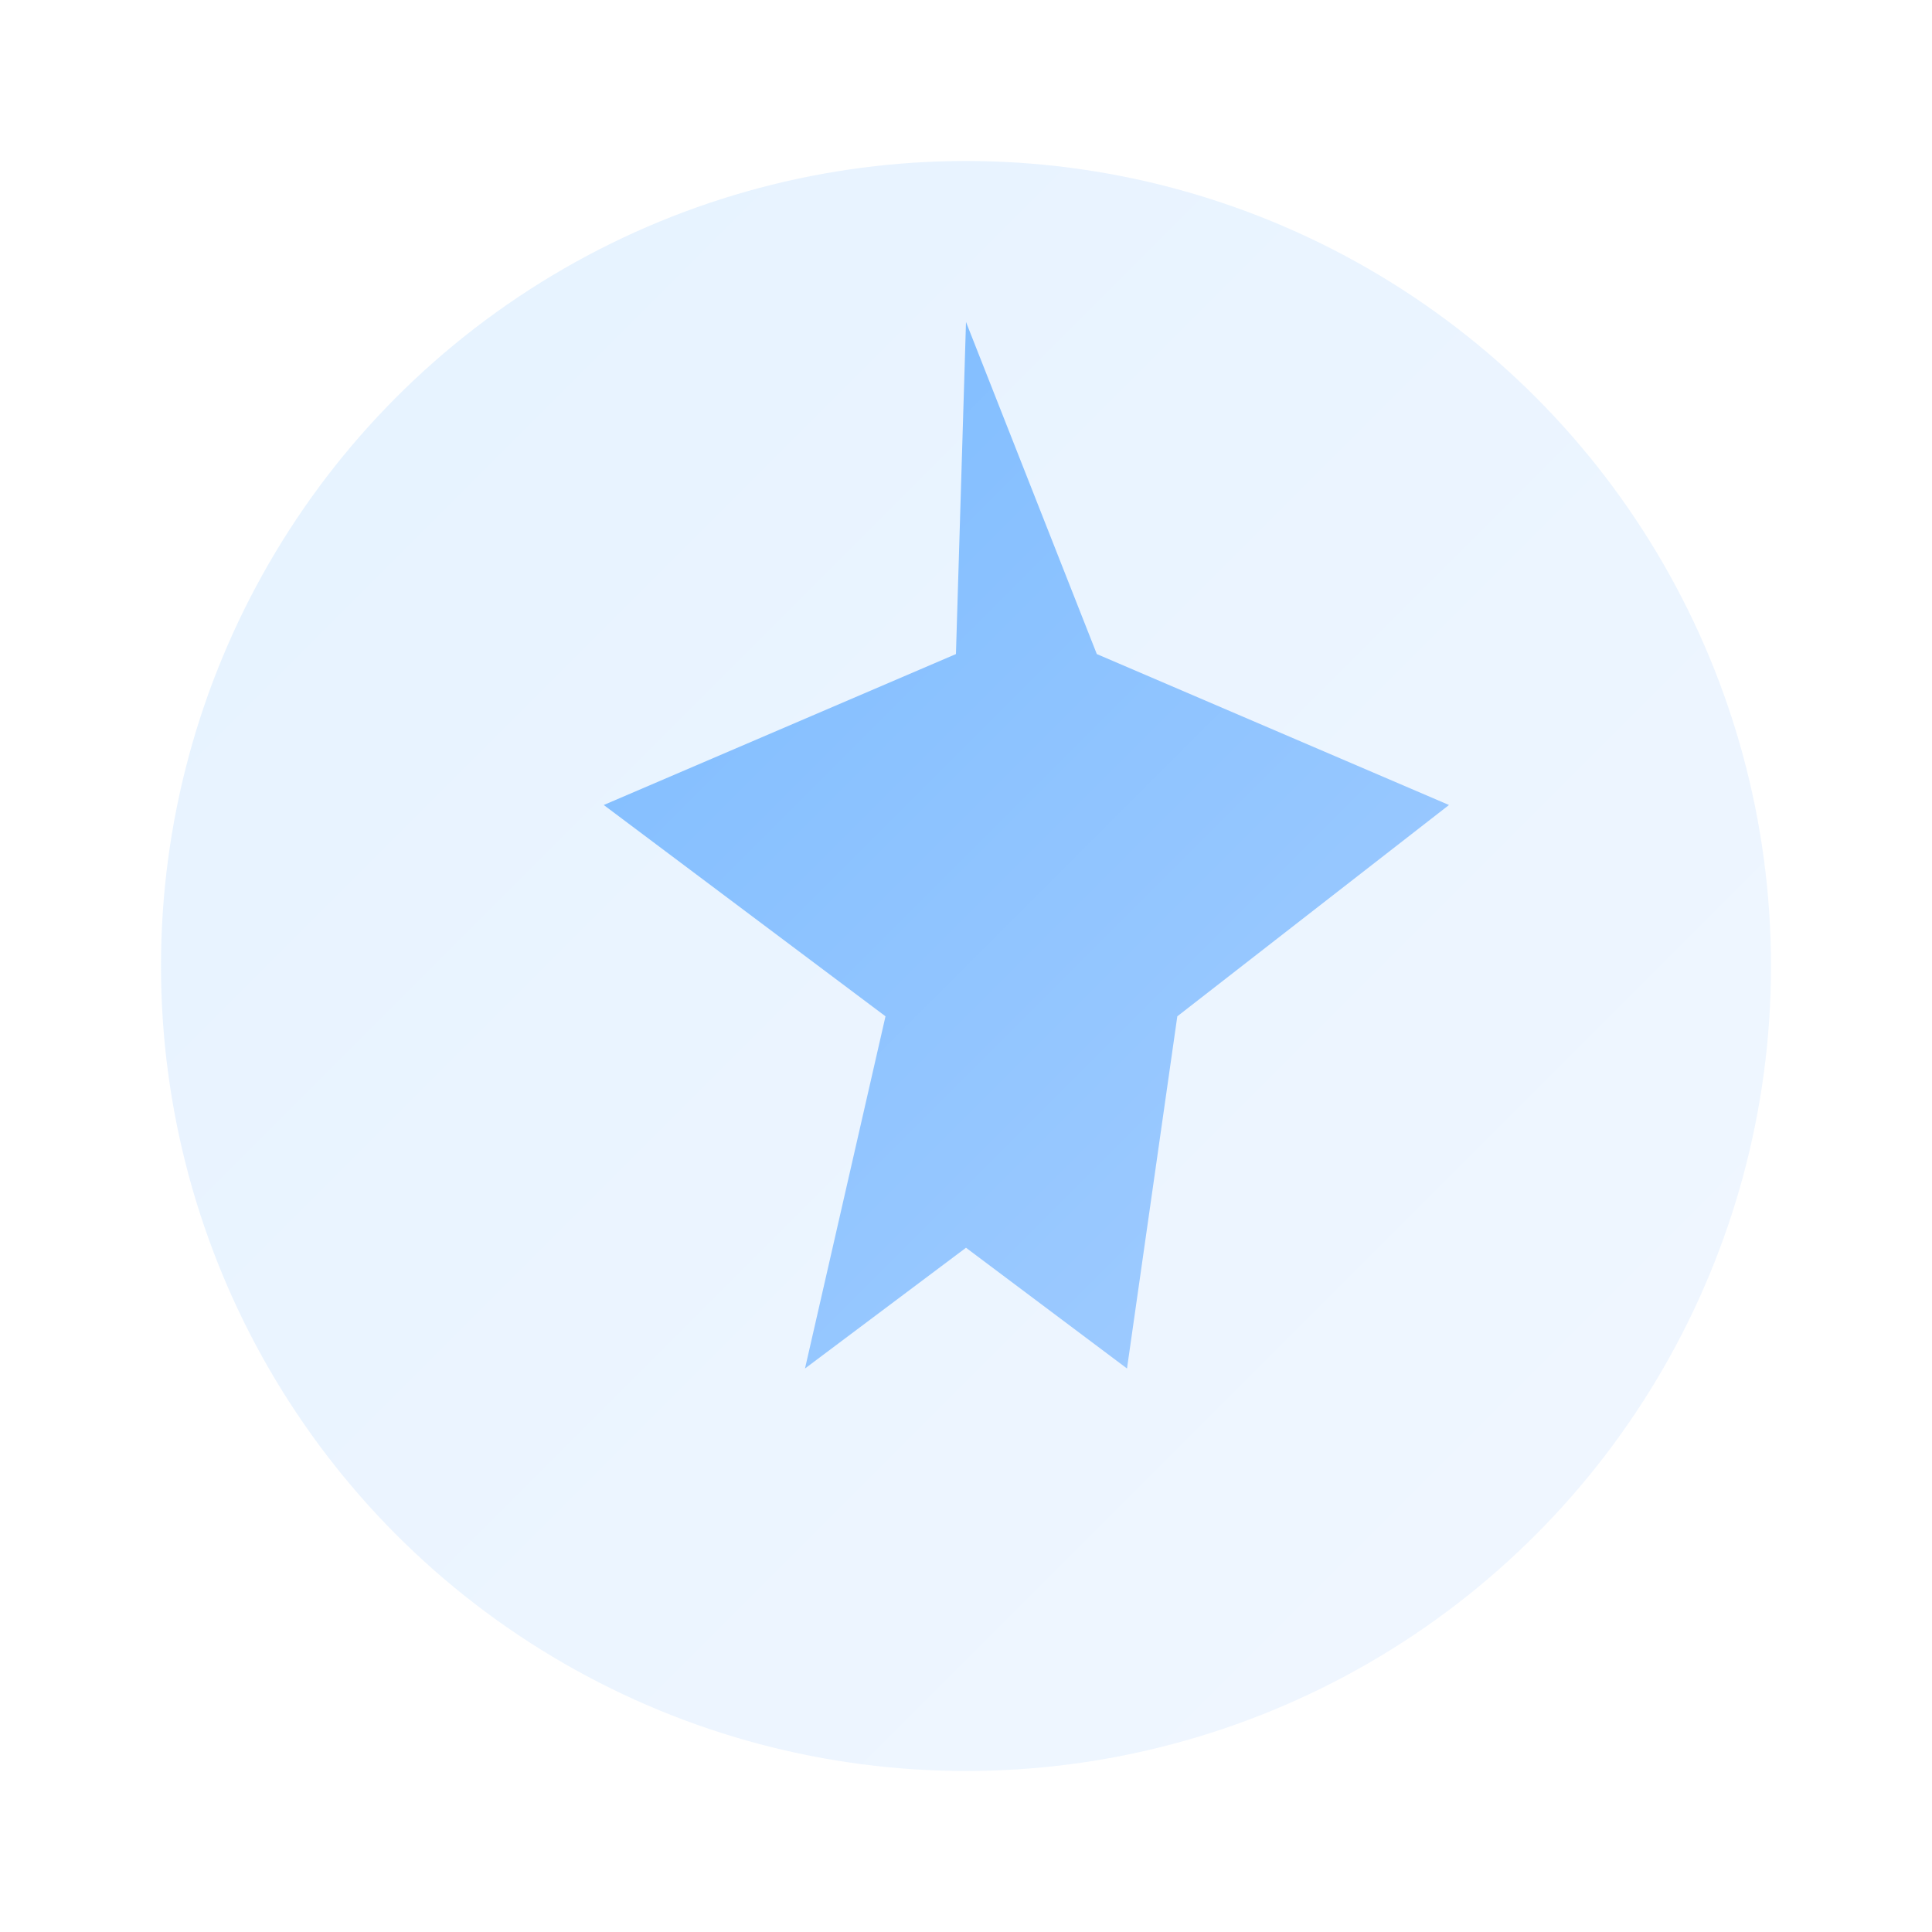
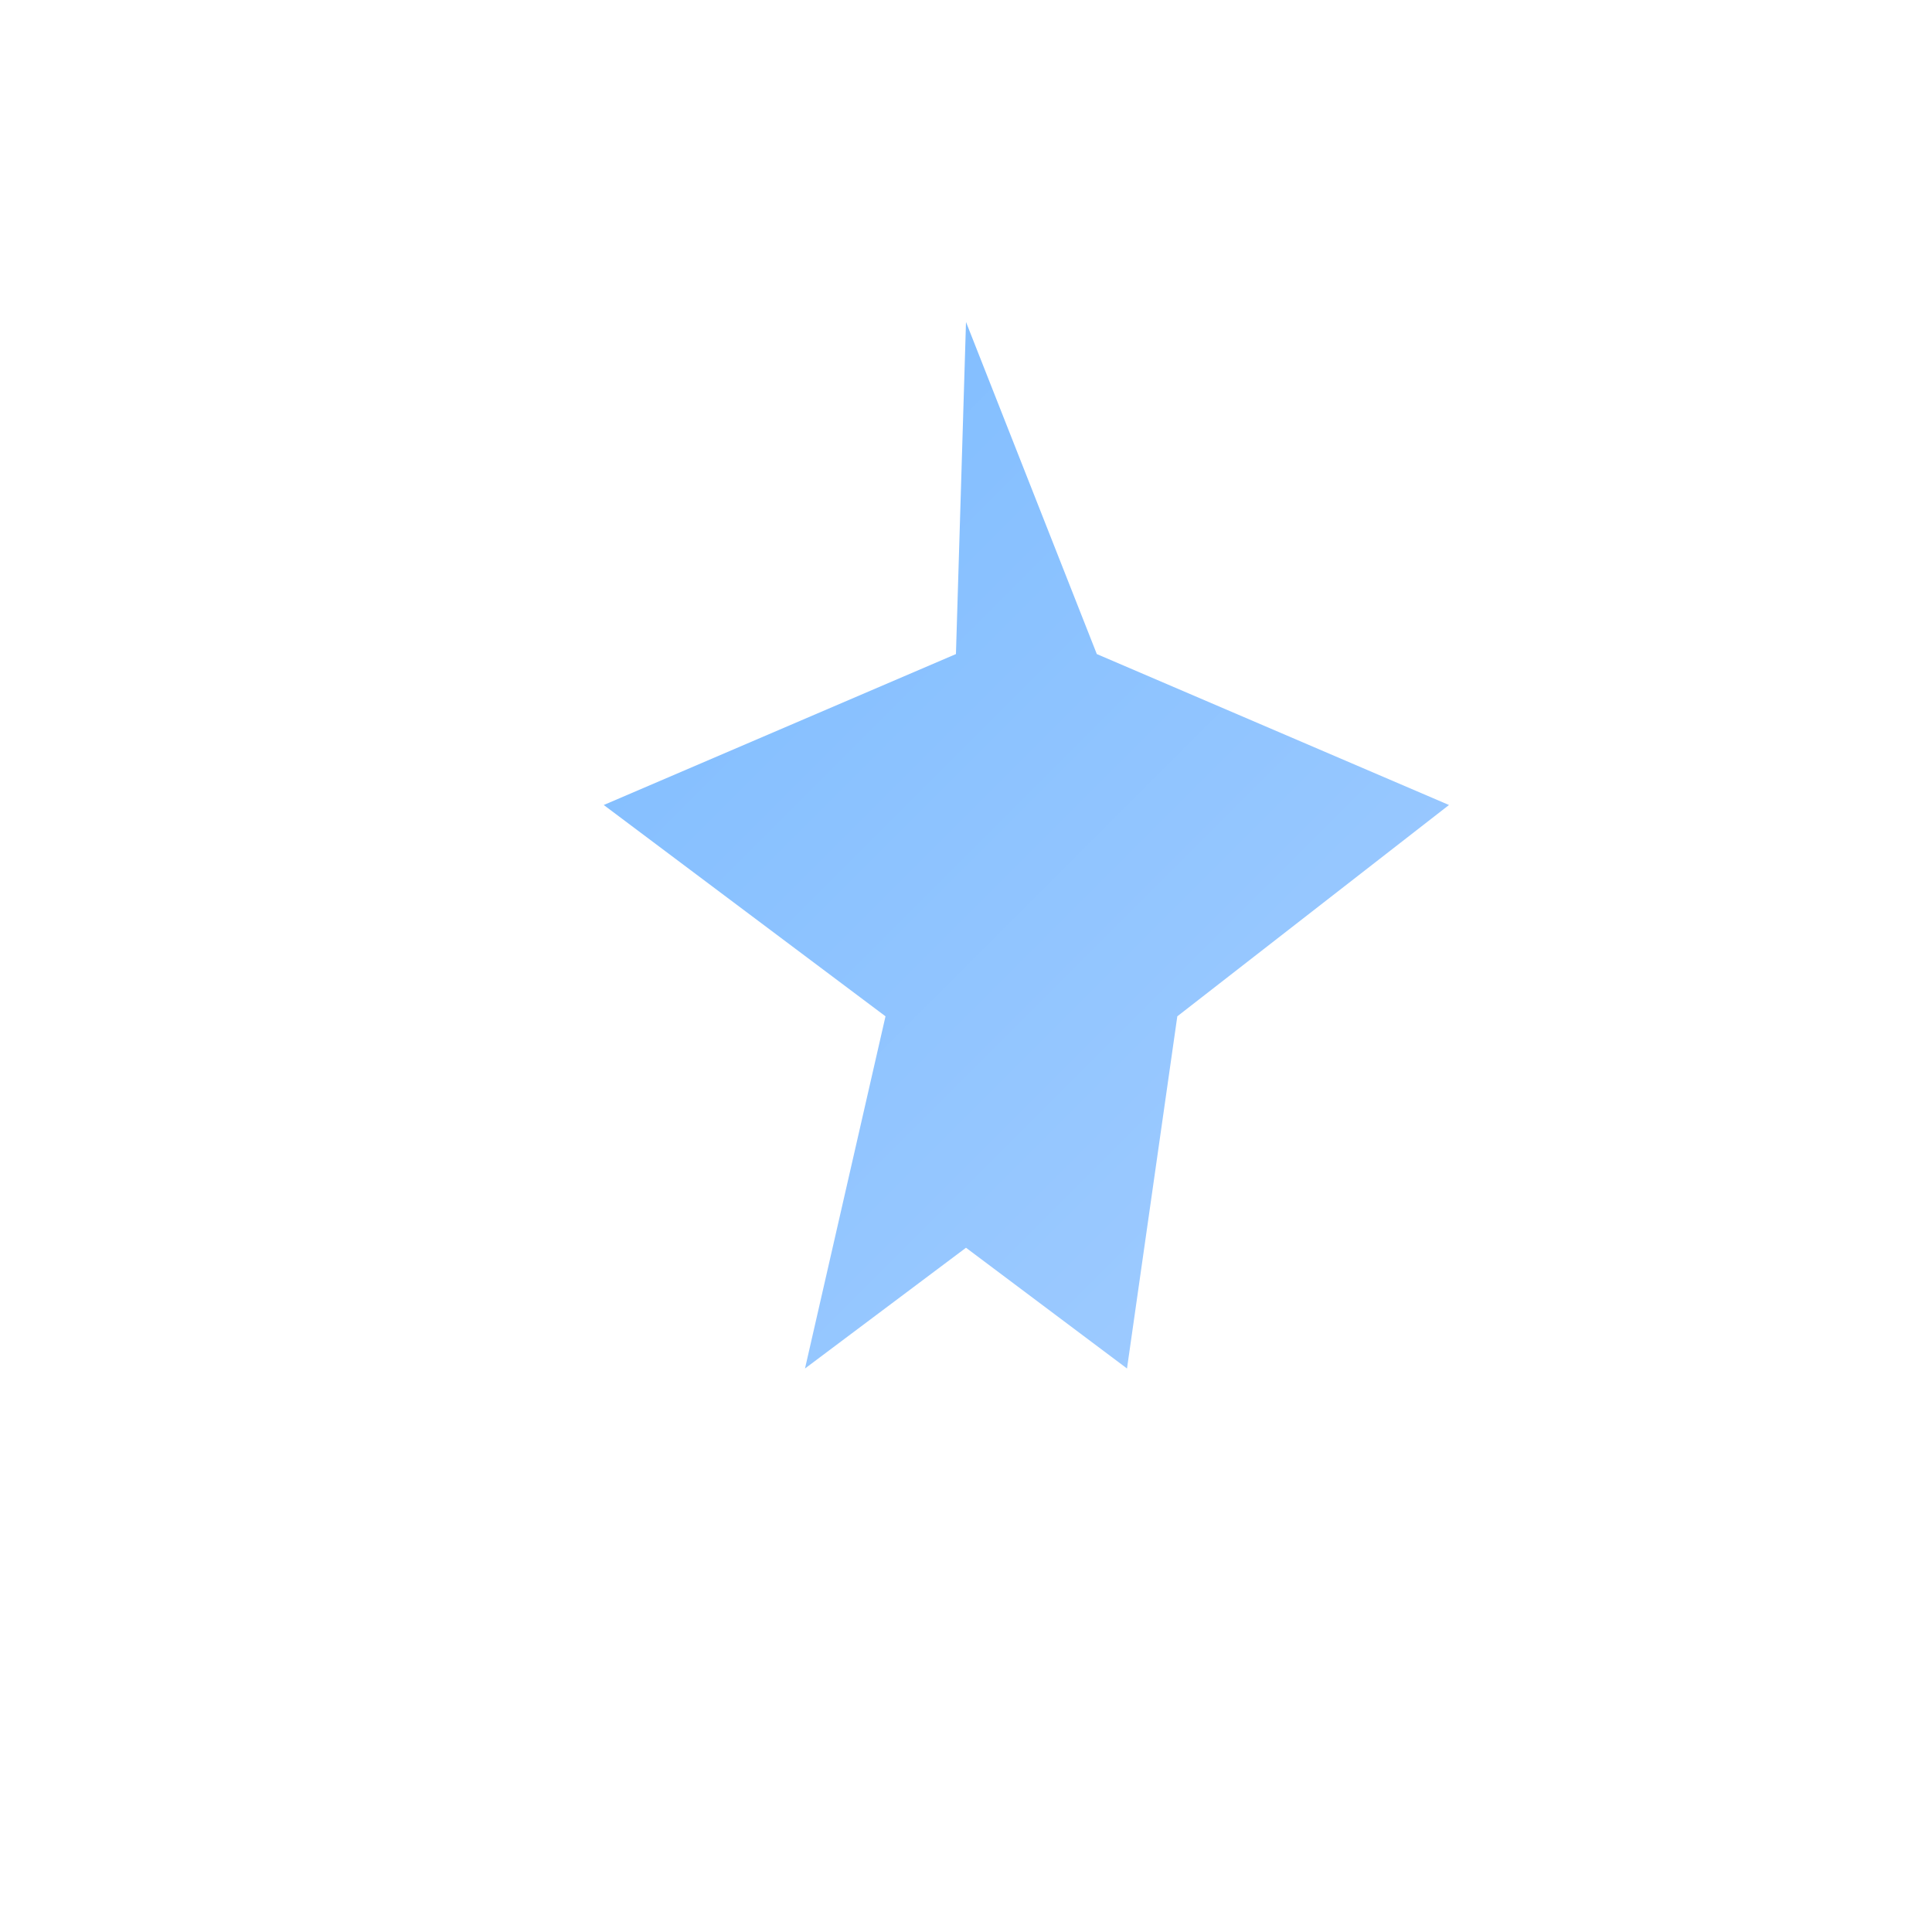
<svg xmlns="http://www.w3.org/2000/svg" width="96" height="96" viewBox="0 0 96 96" fill="none">
  <defs>
    <linearGradient id="g" x1="0" y1="0" x2="96" y2="96" gradientUnits="userSpaceOnUse">
      <stop stop-color="#6AB3FF" />
      <stop offset="1" stop-color="#B7D6FF" />
    </linearGradient>
  </defs>
-   <circle cx="48" cy="48" r="40" fill="url(#g)" opacity="0.18" />
  <path d="M48 16l6.5 16.5L72 40l-13.5 10.5L56 68l-8-6-8 6 4-17.5L30 40l17.5-7.5L48 16z" fill="url(#g)" />
</svg>